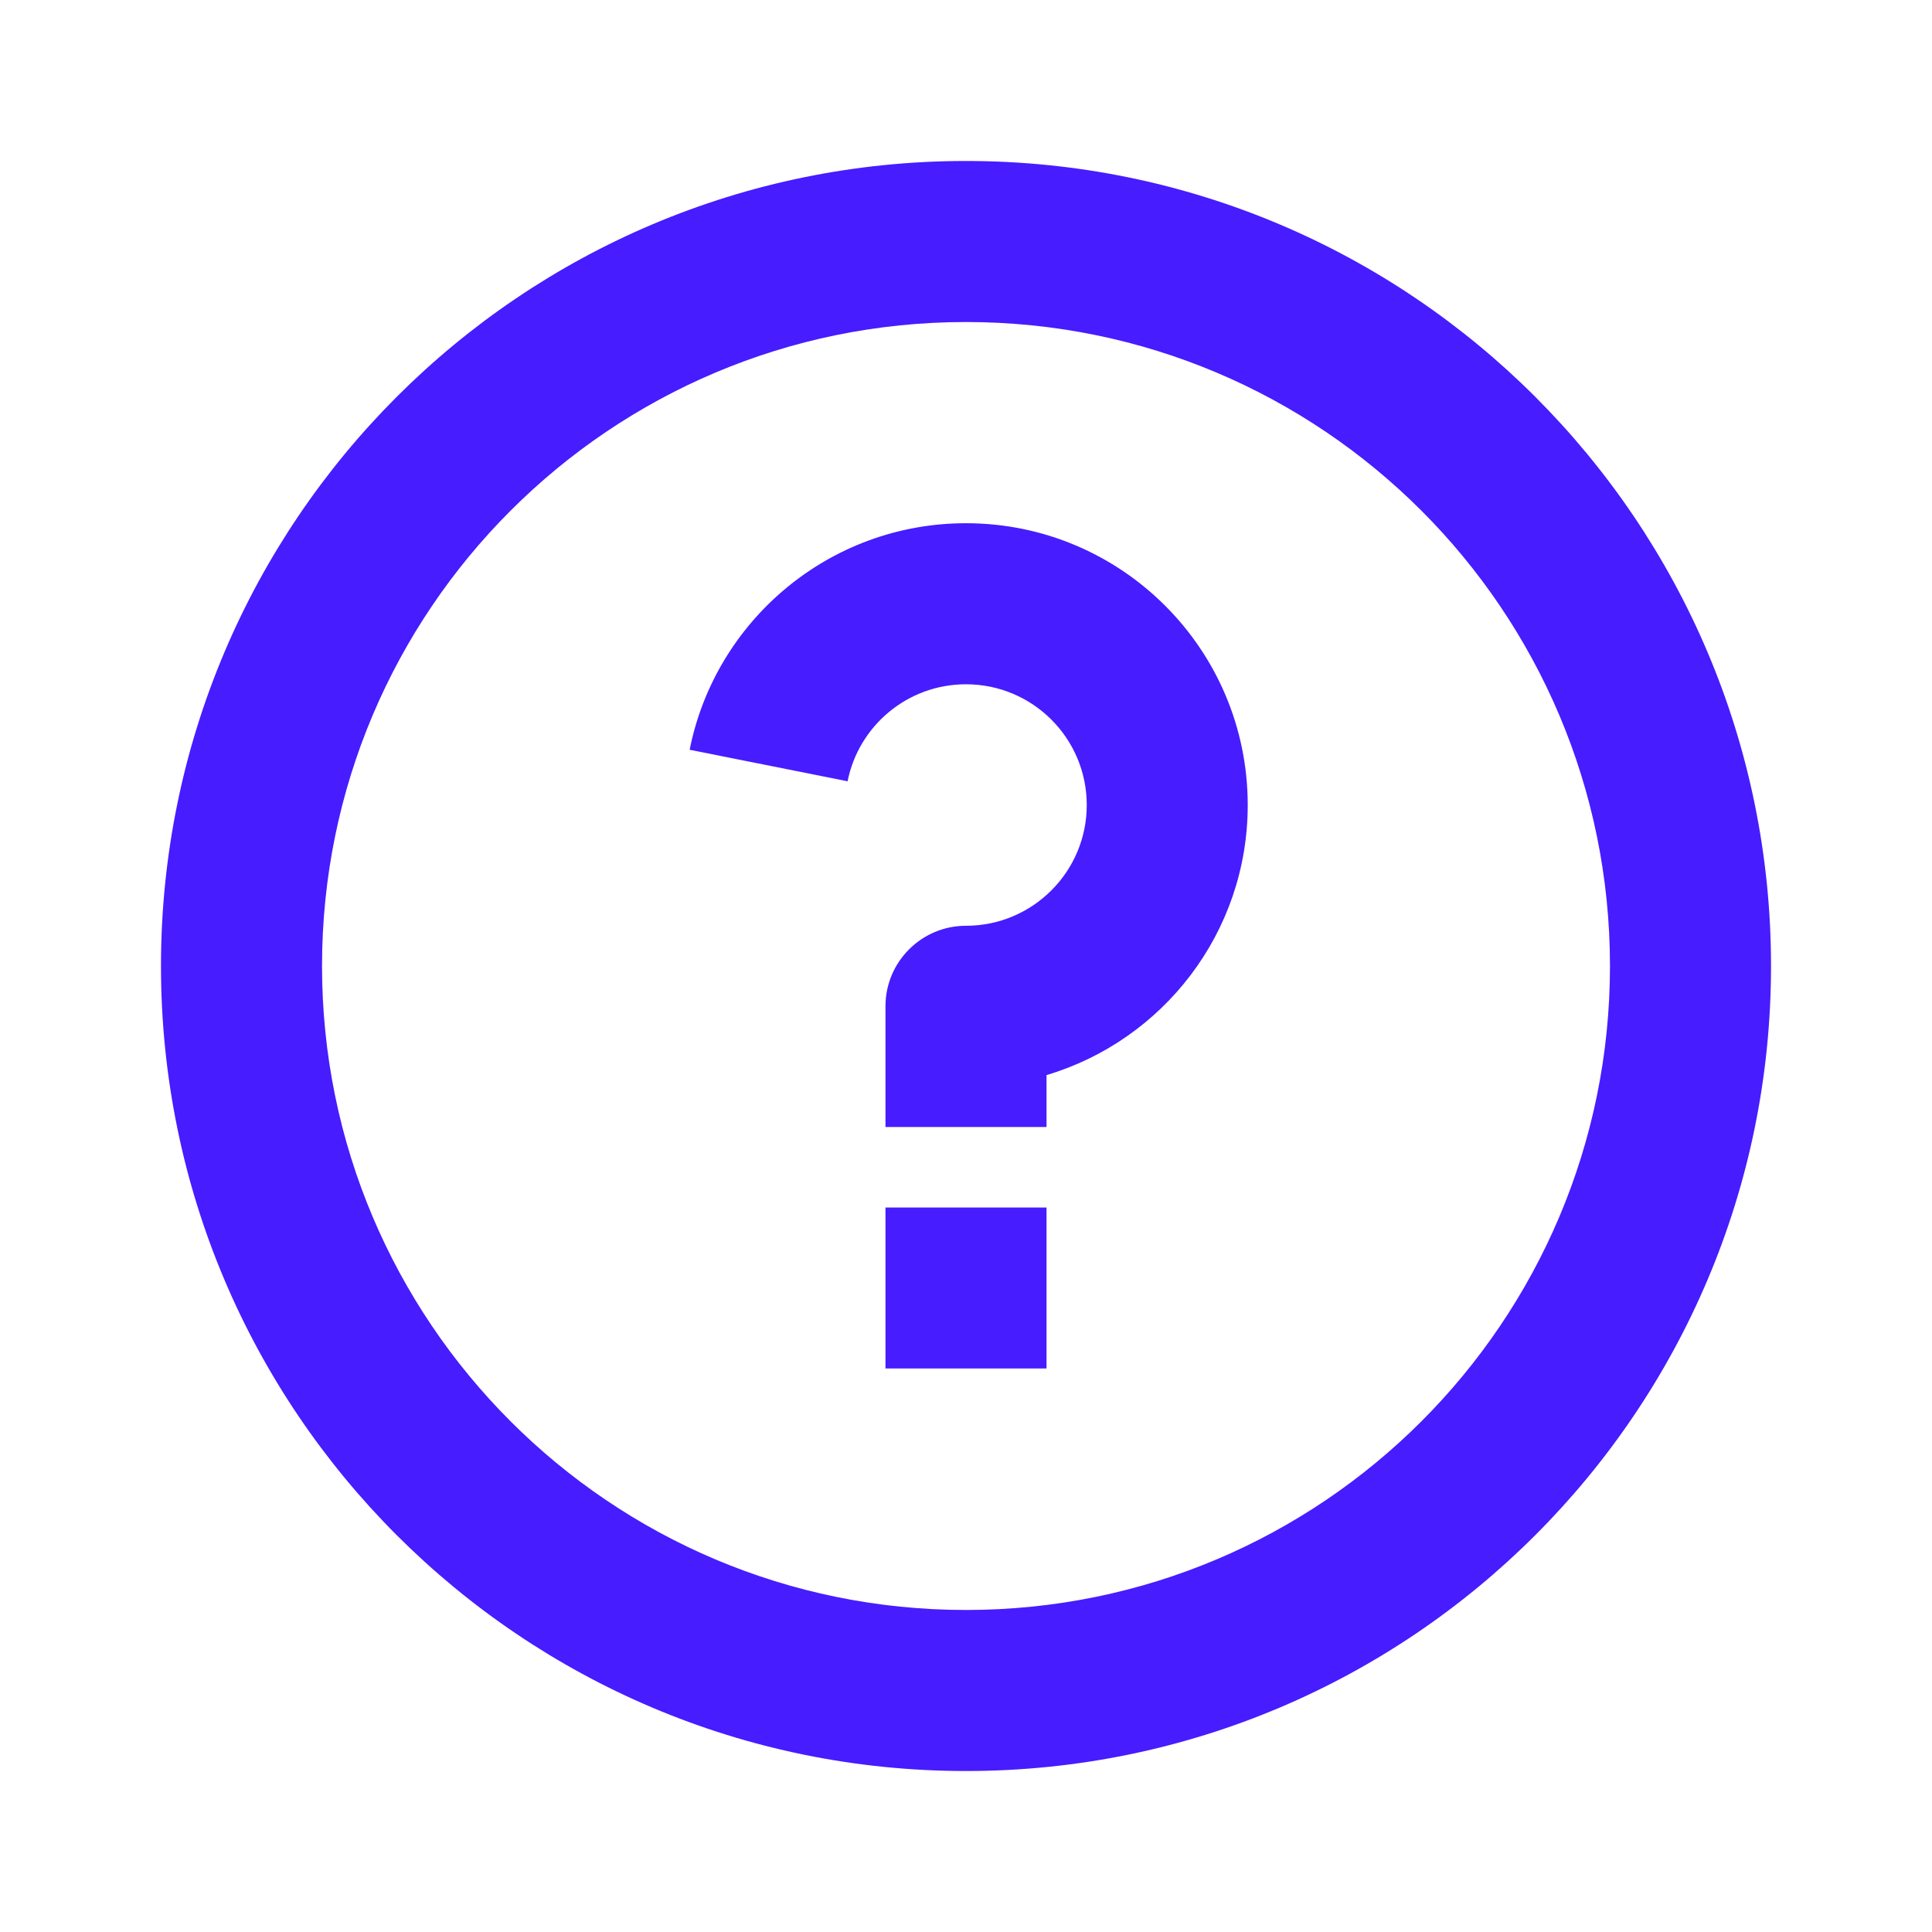
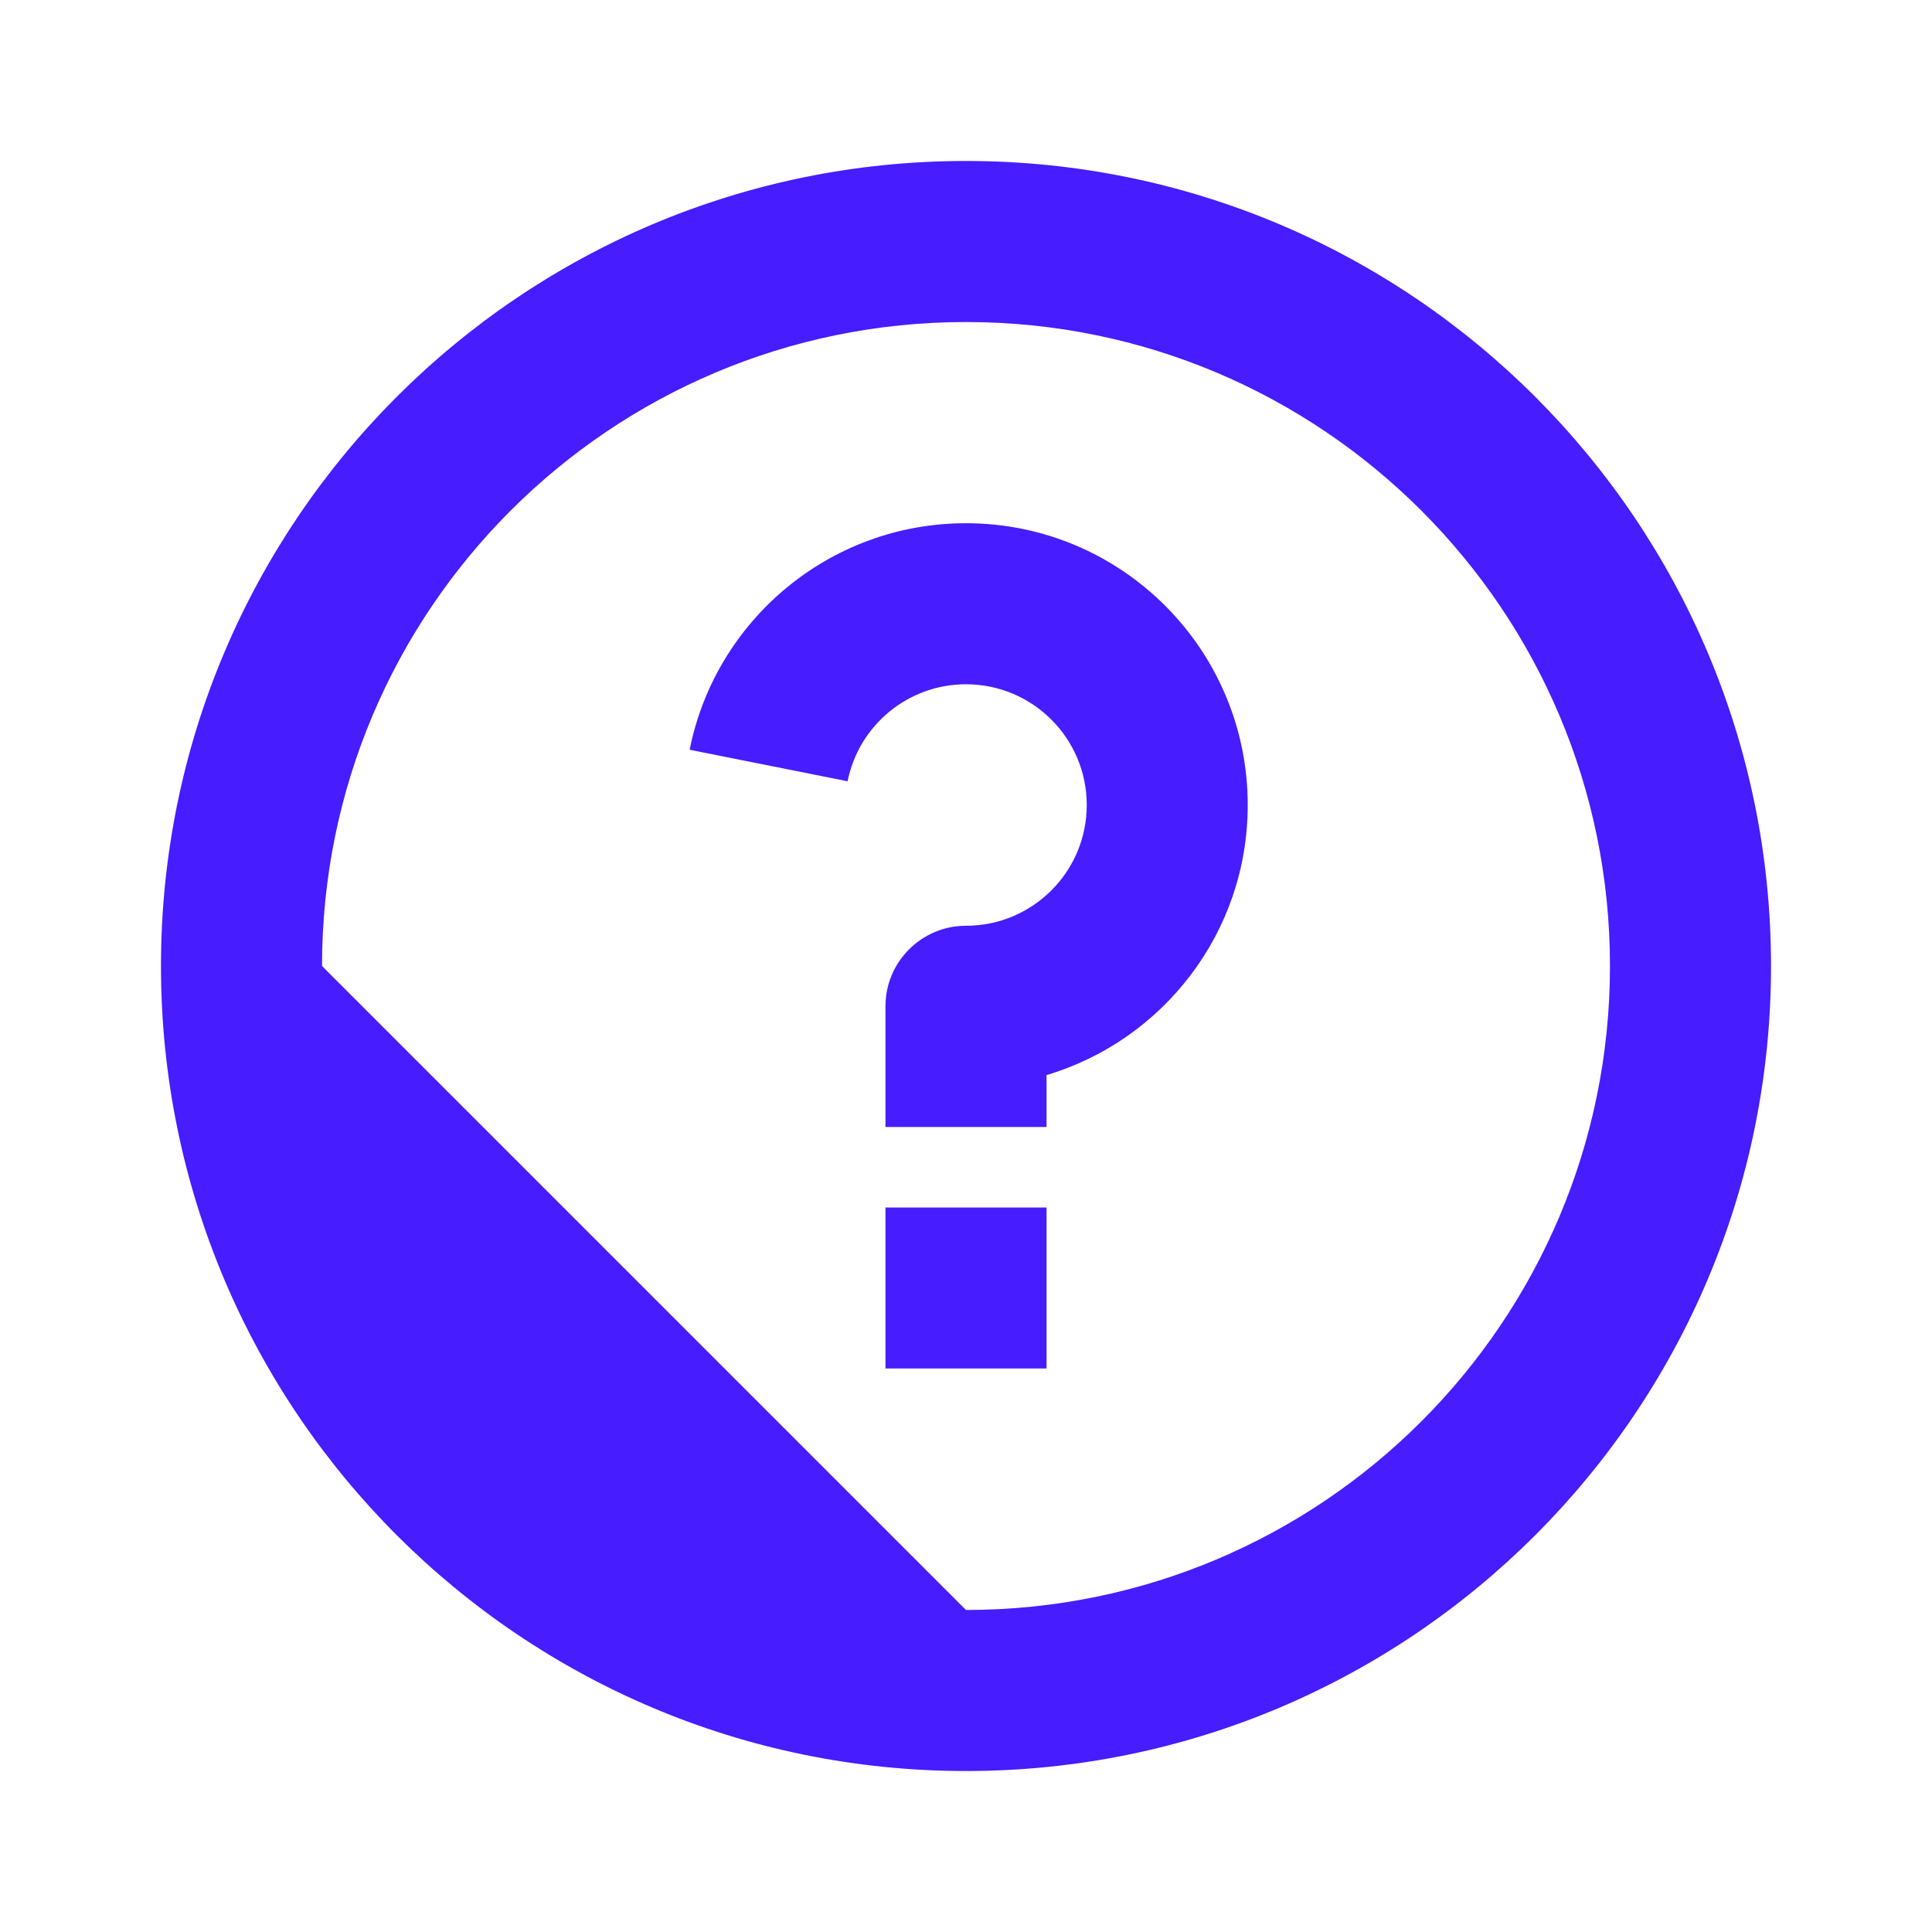
<svg xmlns="http://www.w3.org/2000/svg" width="28" height="28" viewBox="0 0 28 28" fill="none">
-   <path d="M14 25.667C7.557 25.667 2.333 20.443 2.333 14C2.333 7.557 7.557 2.333 14 2.333C20.443 2.333 25.667 7.557 25.667 14C25.667 20.443 20.443 25.667 14 25.667ZM14 23.333C19.155 23.333 23.333 19.155 23.333 14C23.333 8.845 19.155 4.667 14 4.667C8.845 4.667 4.667 8.845 4.667 14C4.667 19.155 8.845 23.333 14 23.333ZM12.833 17.5H15.167V19.833H12.833V17.5ZM15.167 15.581V16.333H12.833V14.583C12.833 13.939 13.356 13.417 14 13.417C14.966 13.417 15.75 12.633 15.75 11.667C15.75 10.7 14.966 9.917 14 9.917C13.151 9.917 12.443 10.521 12.284 11.323L9.995 10.866C10.367 8.994 12.019 7.583 14 7.583C16.255 7.583 18.083 9.412 18.083 11.667C18.083 13.517 16.853 15.079 15.167 15.581Z" fill="#471CFF" />
+   <path d="M14 25.667C7.557 25.667 2.333 20.443 2.333 14C2.333 7.557 7.557 2.333 14 2.333C20.443 2.333 25.667 7.557 25.667 14C25.667 20.443 20.443 25.667 14 25.667ZM14 23.333C19.155 23.333 23.333 19.155 23.333 14C23.333 8.845 19.155 4.667 14 4.667C8.845 4.667 4.667 8.845 4.667 14ZM12.833 17.5H15.167V19.833H12.833V17.5ZM15.167 15.581V16.333H12.833V14.583C12.833 13.939 13.356 13.417 14 13.417C14.966 13.417 15.75 12.633 15.75 11.667C15.75 10.7 14.966 9.917 14 9.917C13.151 9.917 12.443 10.521 12.284 11.323L9.995 10.866C10.367 8.994 12.019 7.583 14 7.583C16.255 7.583 18.083 9.412 18.083 11.667C18.083 13.517 16.853 15.079 15.167 15.581Z" fill="#471CFF" />
</svg>